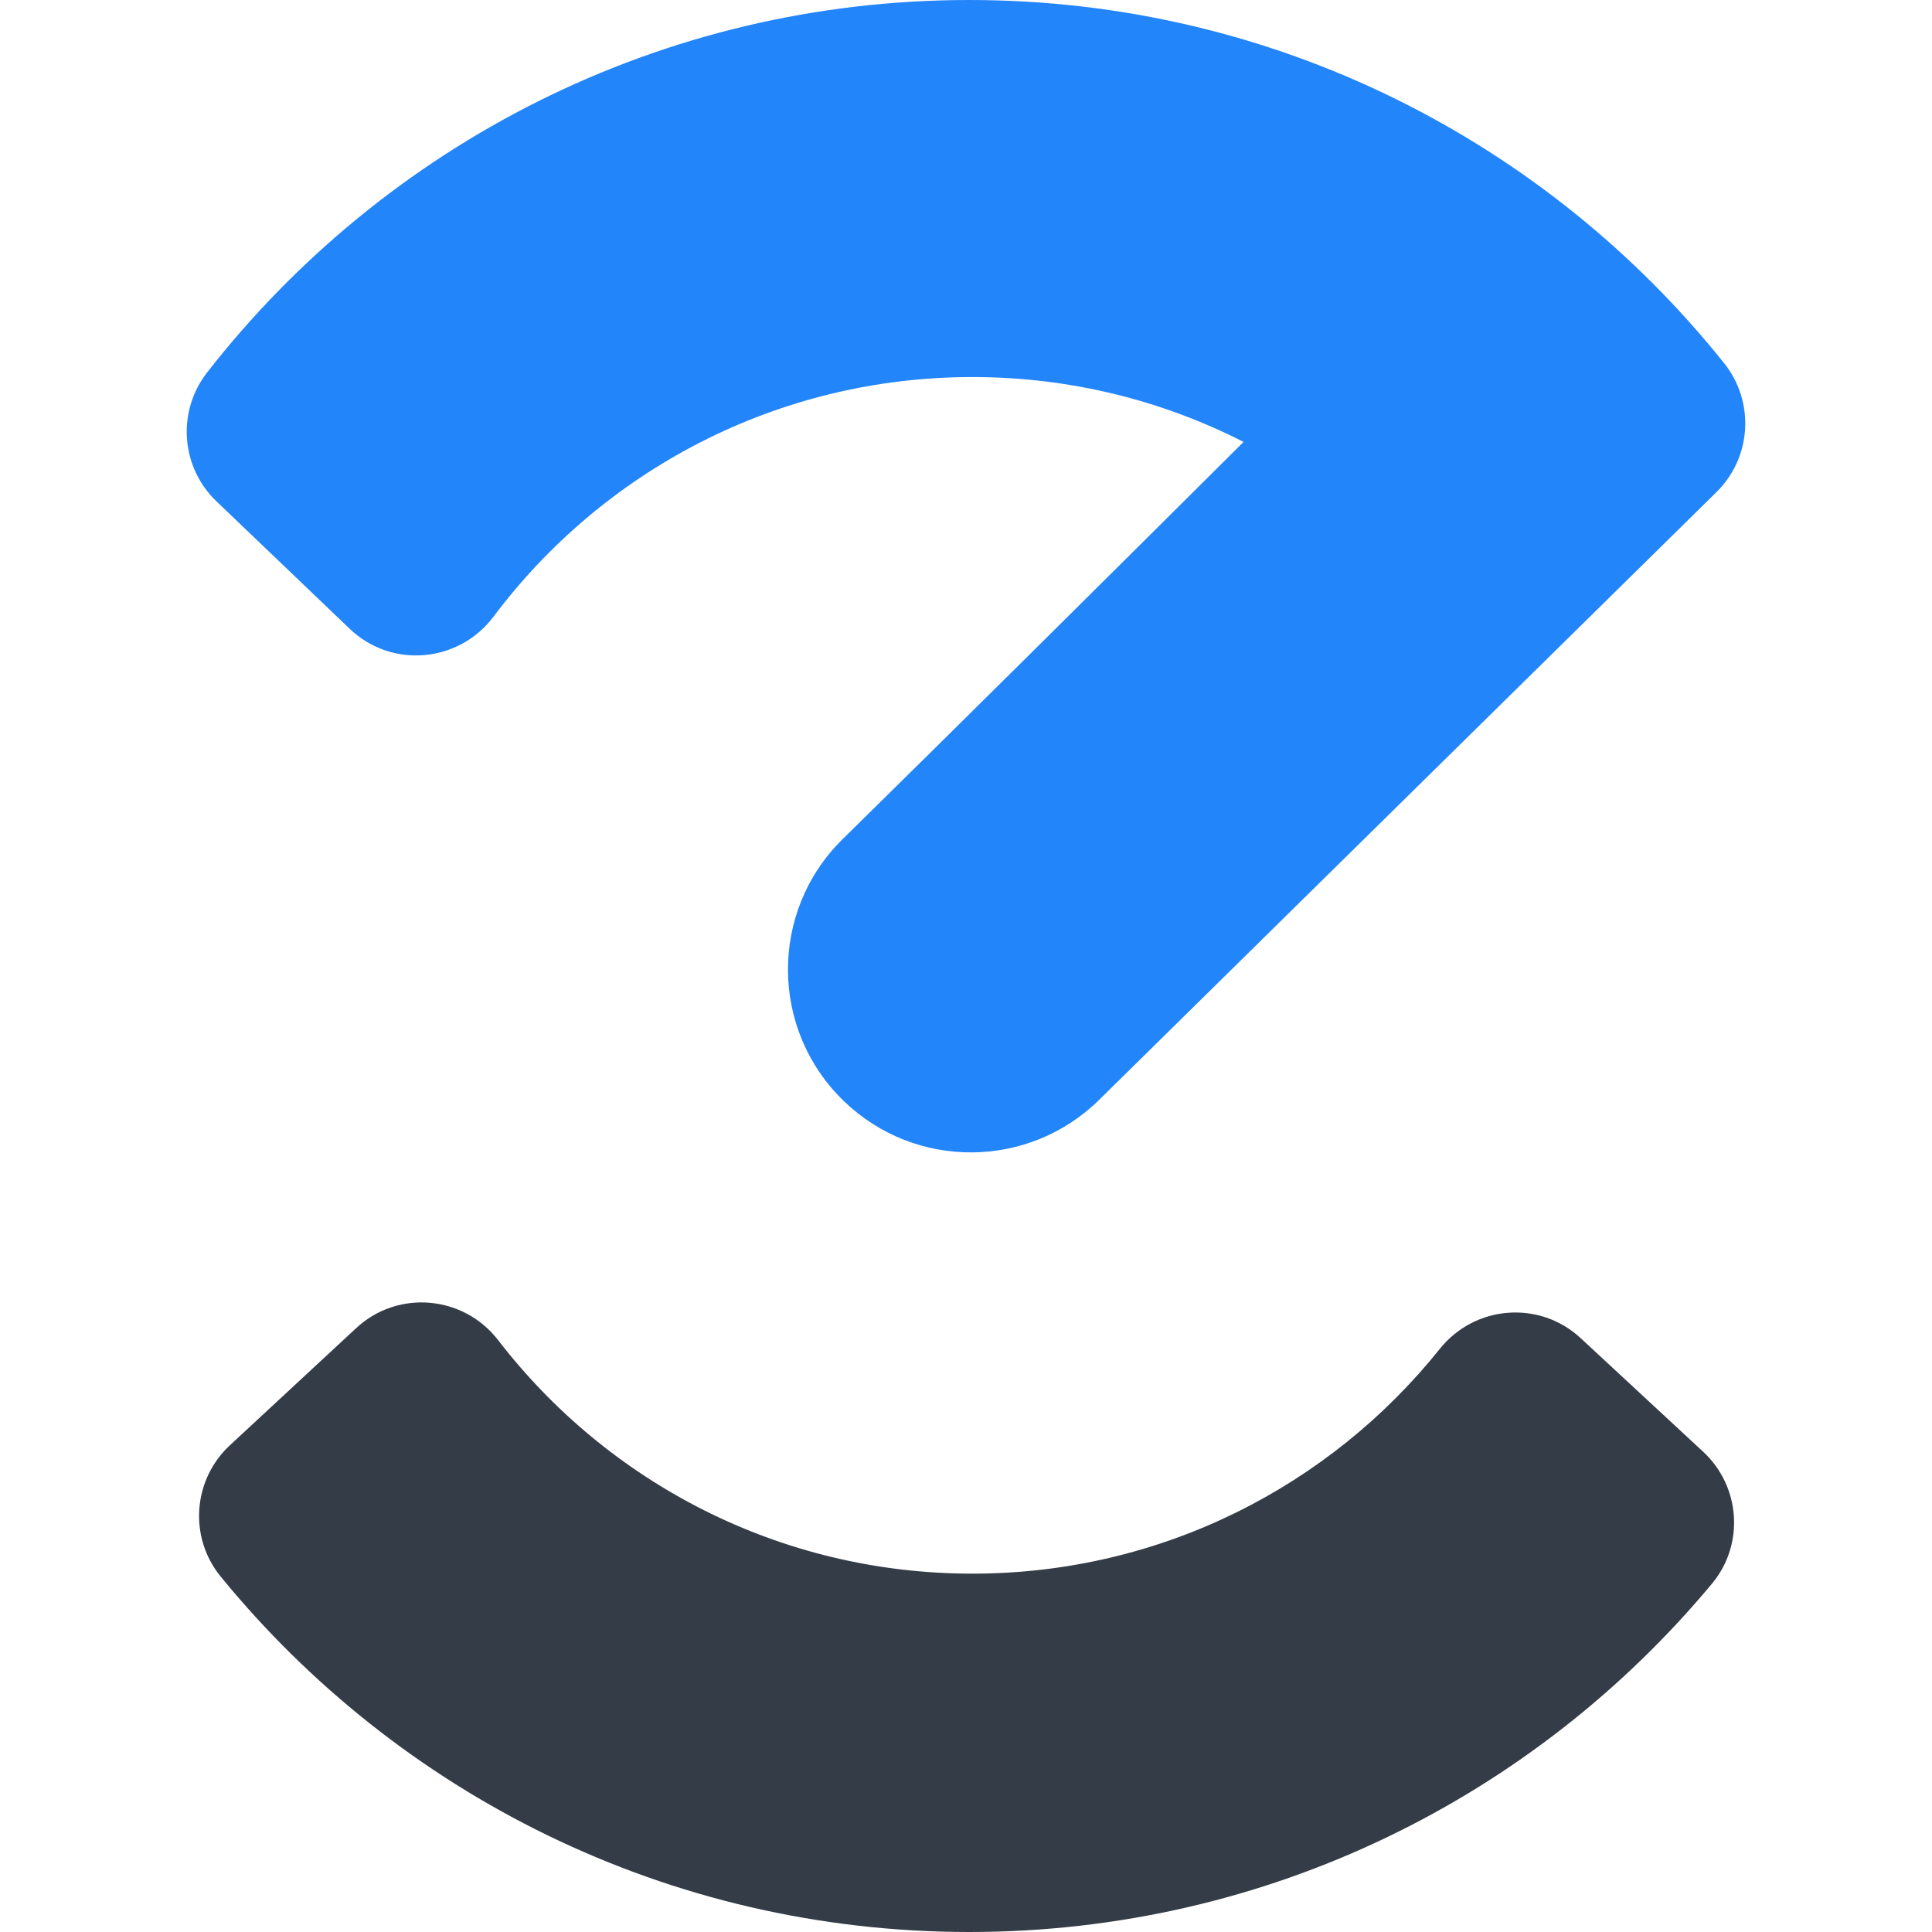
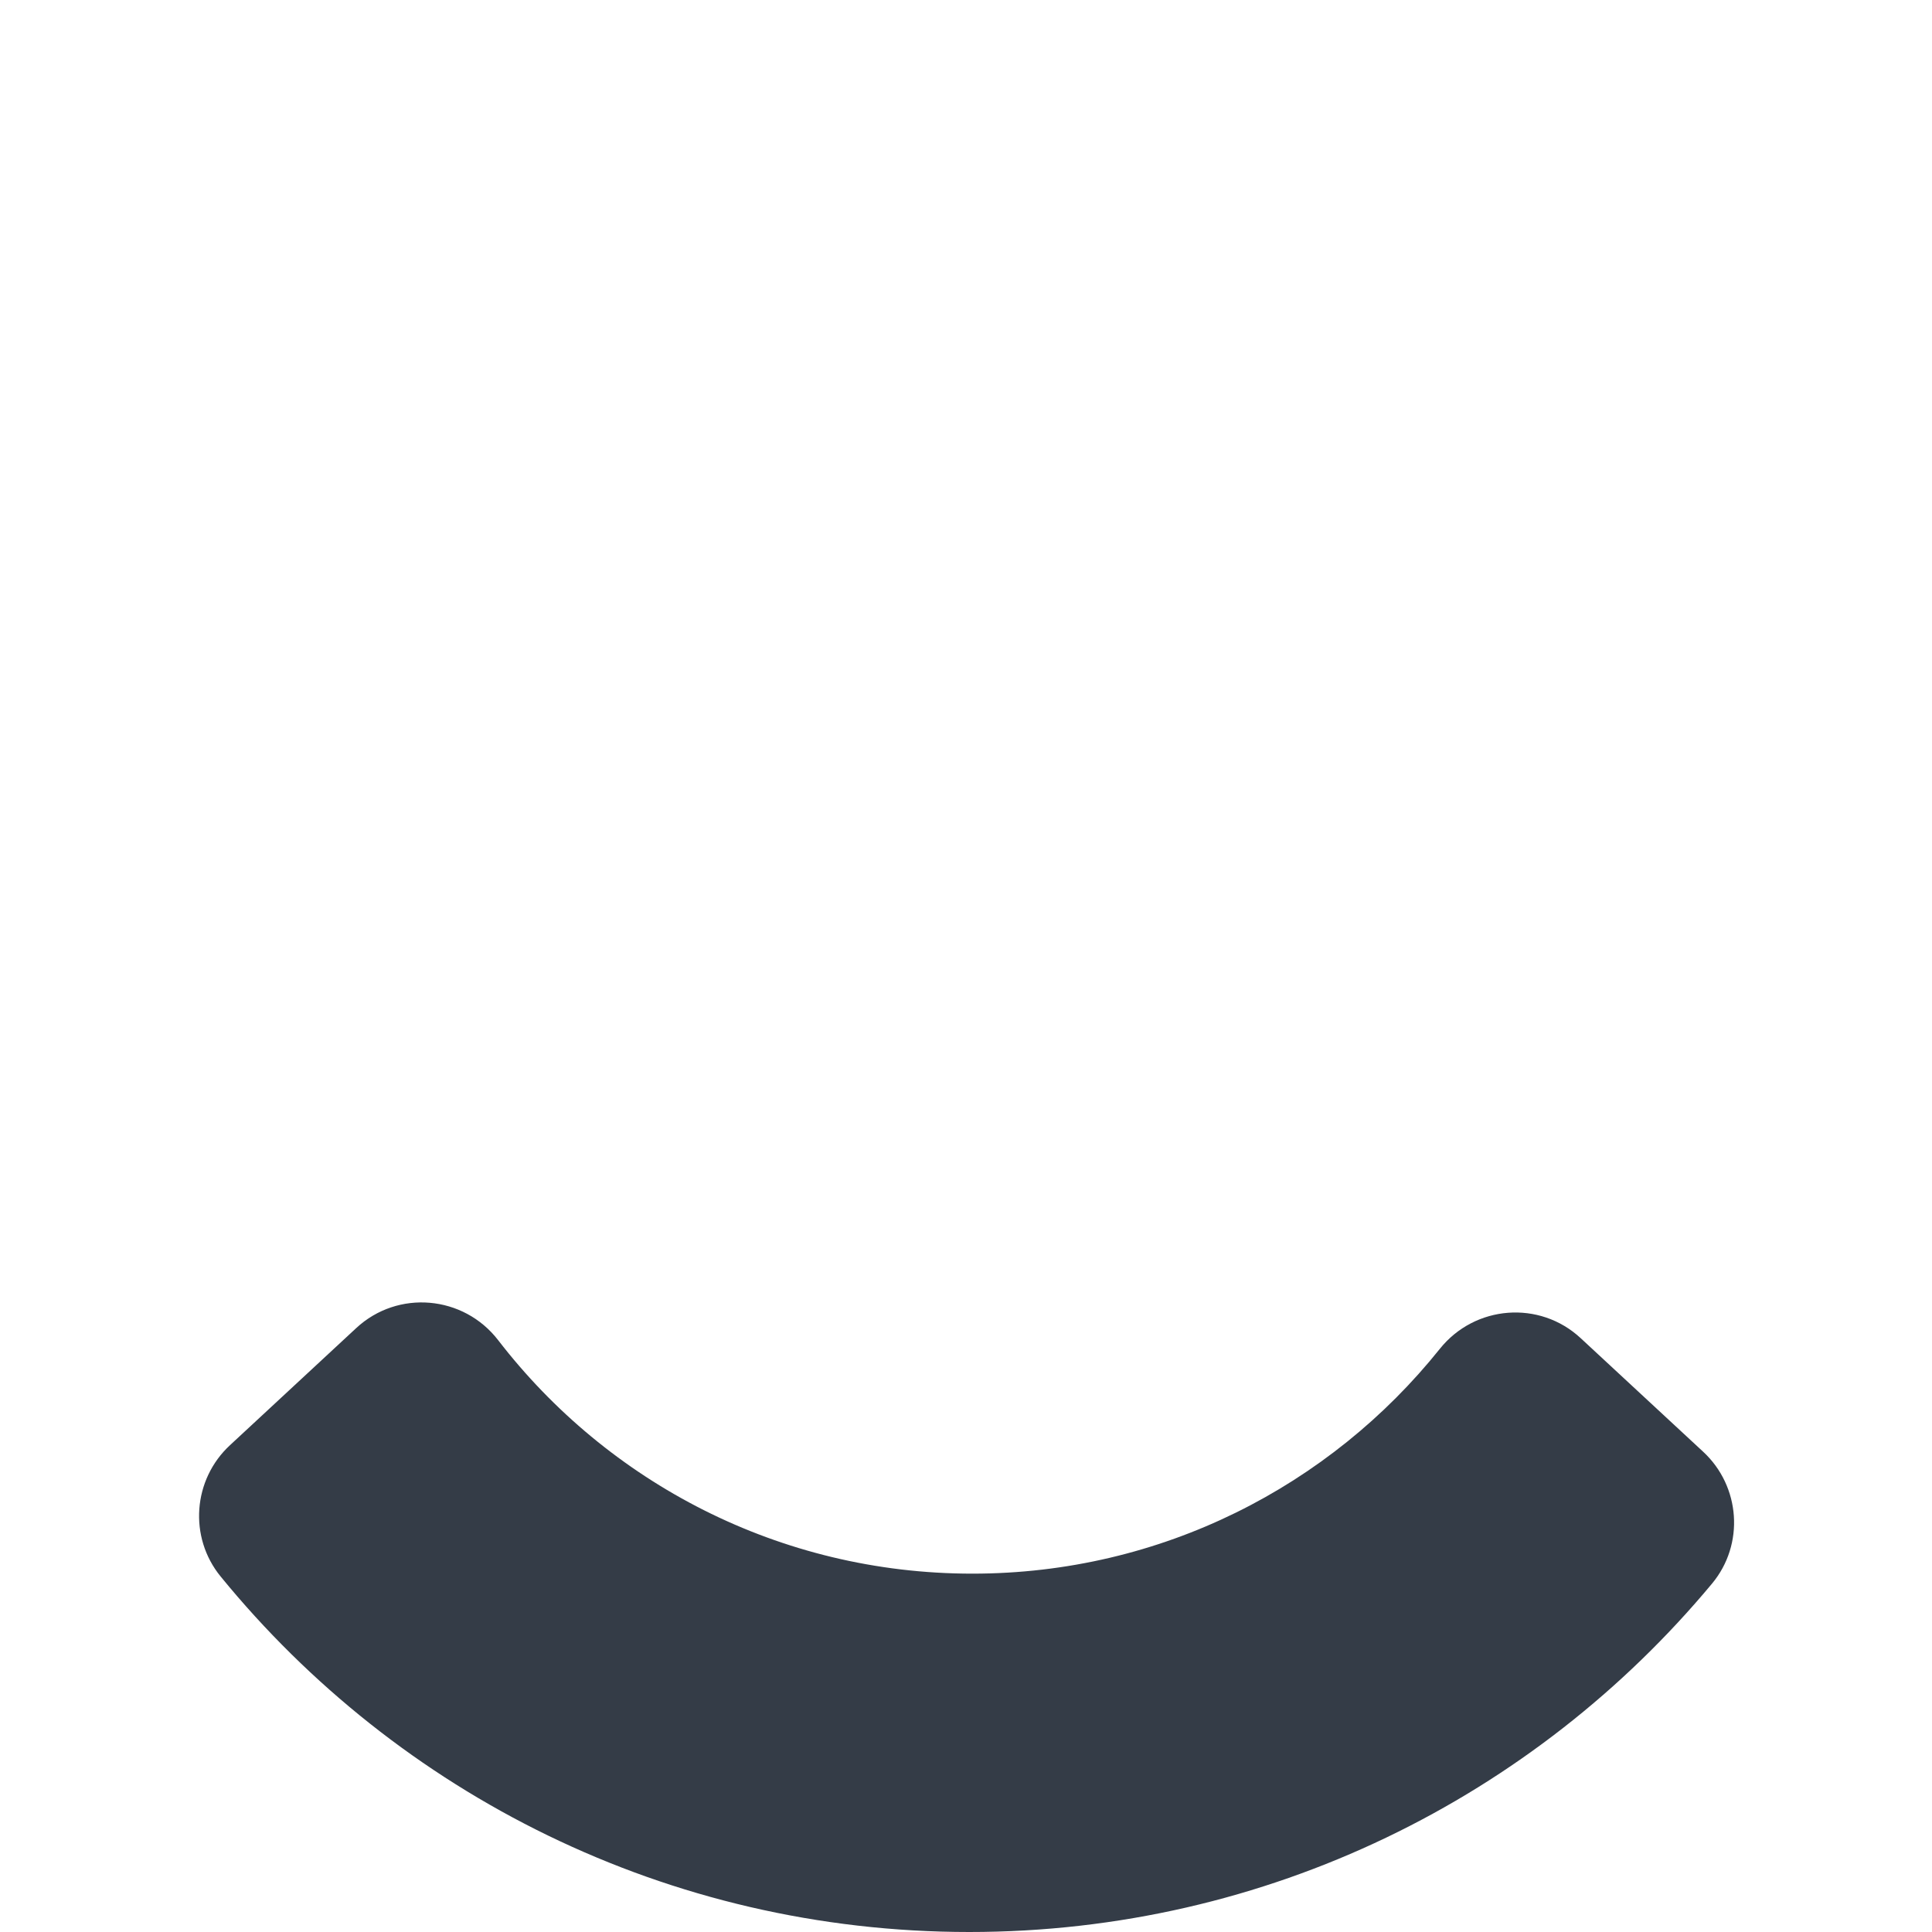
<svg xmlns="http://www.w3.org/2000/svg" id="a" viewBox="0 0 442 442">
-   <path d="M192.778,191.974c27.524-27.046,62.936-62.214,91.72-90.87-18.621-9.496-39.709-14.843-62.037-14.843-44.8,0-84.563,21.518-109.529,54.784-7.96,10.607-23.334,11.986-32.92,2.821-10.651-10.184-20.932-20.02-30.501-29.182-8.173-7.825-9.077-20.561-2.119-29.485C87.827,33.35,150.892,0,221.748,0c69.89,0,132.217,32.448,172.707,83.104,7.05,8.82,6.294,21.546-1.753,29.467l-141.24,139.049c-16.145,15.894-42.008,16.05-58.343.35h0c-16.996-16.335-17.155-43.474-.341-59.996Z" style="fill:#2385fa; stroke-width:0px;" />
-   <path d="M389.629,332.109c8.571,7.93,9.517,21.209,2.048,30.184-40.532,48.705-101.618,79.707-169.929,79.707-69.07,0-130.749-31.7-171.274-81.336-7.341-8.991-6.367-22.16,2.151-30.045,9.489-8.785,19.291-17.878,28.858-26.77,9.526-8.853,24.556-7.536,32.494,2.765,25.028,32.478,64.308,53.403,108.485,53.403,43.27,0,81.842-20.079,106.933-51.421,8.024-10.022,22.828-11.188,32.234-2.45,9.322,8.661,18.822,17.472,28.001,25.964Z" style="fill:#343c47; stroke-width:0px;" />
+   <path d="M389.629,332.109c8.571,7.93,9.517,21.209,2.048,30.184-40.532,48.705-101.618,79.707-169.929,79.707-69.07,0-130.749-31.7-171.274-81.336-7.341-8.991-6.367-22.16,2.151-30.045,9.489-8.785,19.291-17.878,28.858-26.77,9.526-8.853,24.556-7.536,32.494,2.765,25.028,32.478,64.308,53.403,108.485,53.403,43.27,0,81.842-20.079,106.933-51.421,8.024-10.022,22.828-11.188,32.234-2.45,9.322,8.661,18.822,17.472,28.001,25.964" style="fill:#343c47; stroke-width:0px;" />
</svg>